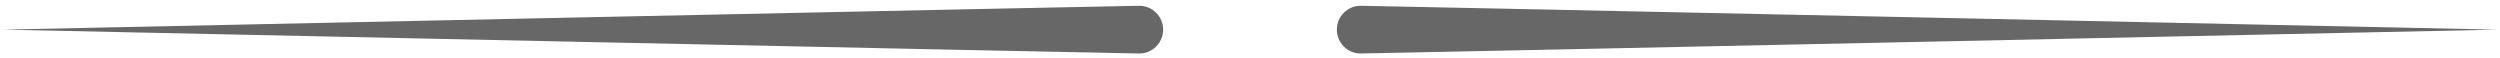
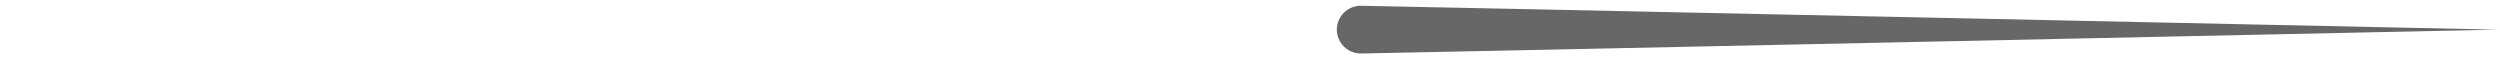
<svg xmlns="http://www.w3.org/2000/svg" version="1.1" id="Camada_1" x="0px" y="0px" viewBox="0 0 303.7 7.1" style="enable-background:new 0 0 303.7 7.1;" xml:space="preserve">
  <style type="text/css">
	.st0{fill:#676767;}
</style>
  <g>
    <path class="st0" d="M303.3,3.6c0,0-136.4,2.9-138,2.9s-2.9-1.3-2.9-2.9s1.3-2.9,2.9-2.9S303.3,3.6,303.3,3.6z" />
-     <path class="st0" d="M0.4,3.6c0,0,136.4,2.9,138,2.9s2.9-1.3,2.9-2.9s-1.3-2.9-2.9-2.9S0.4,3.6,0.4,3.6z" />
  </g>
</svg>